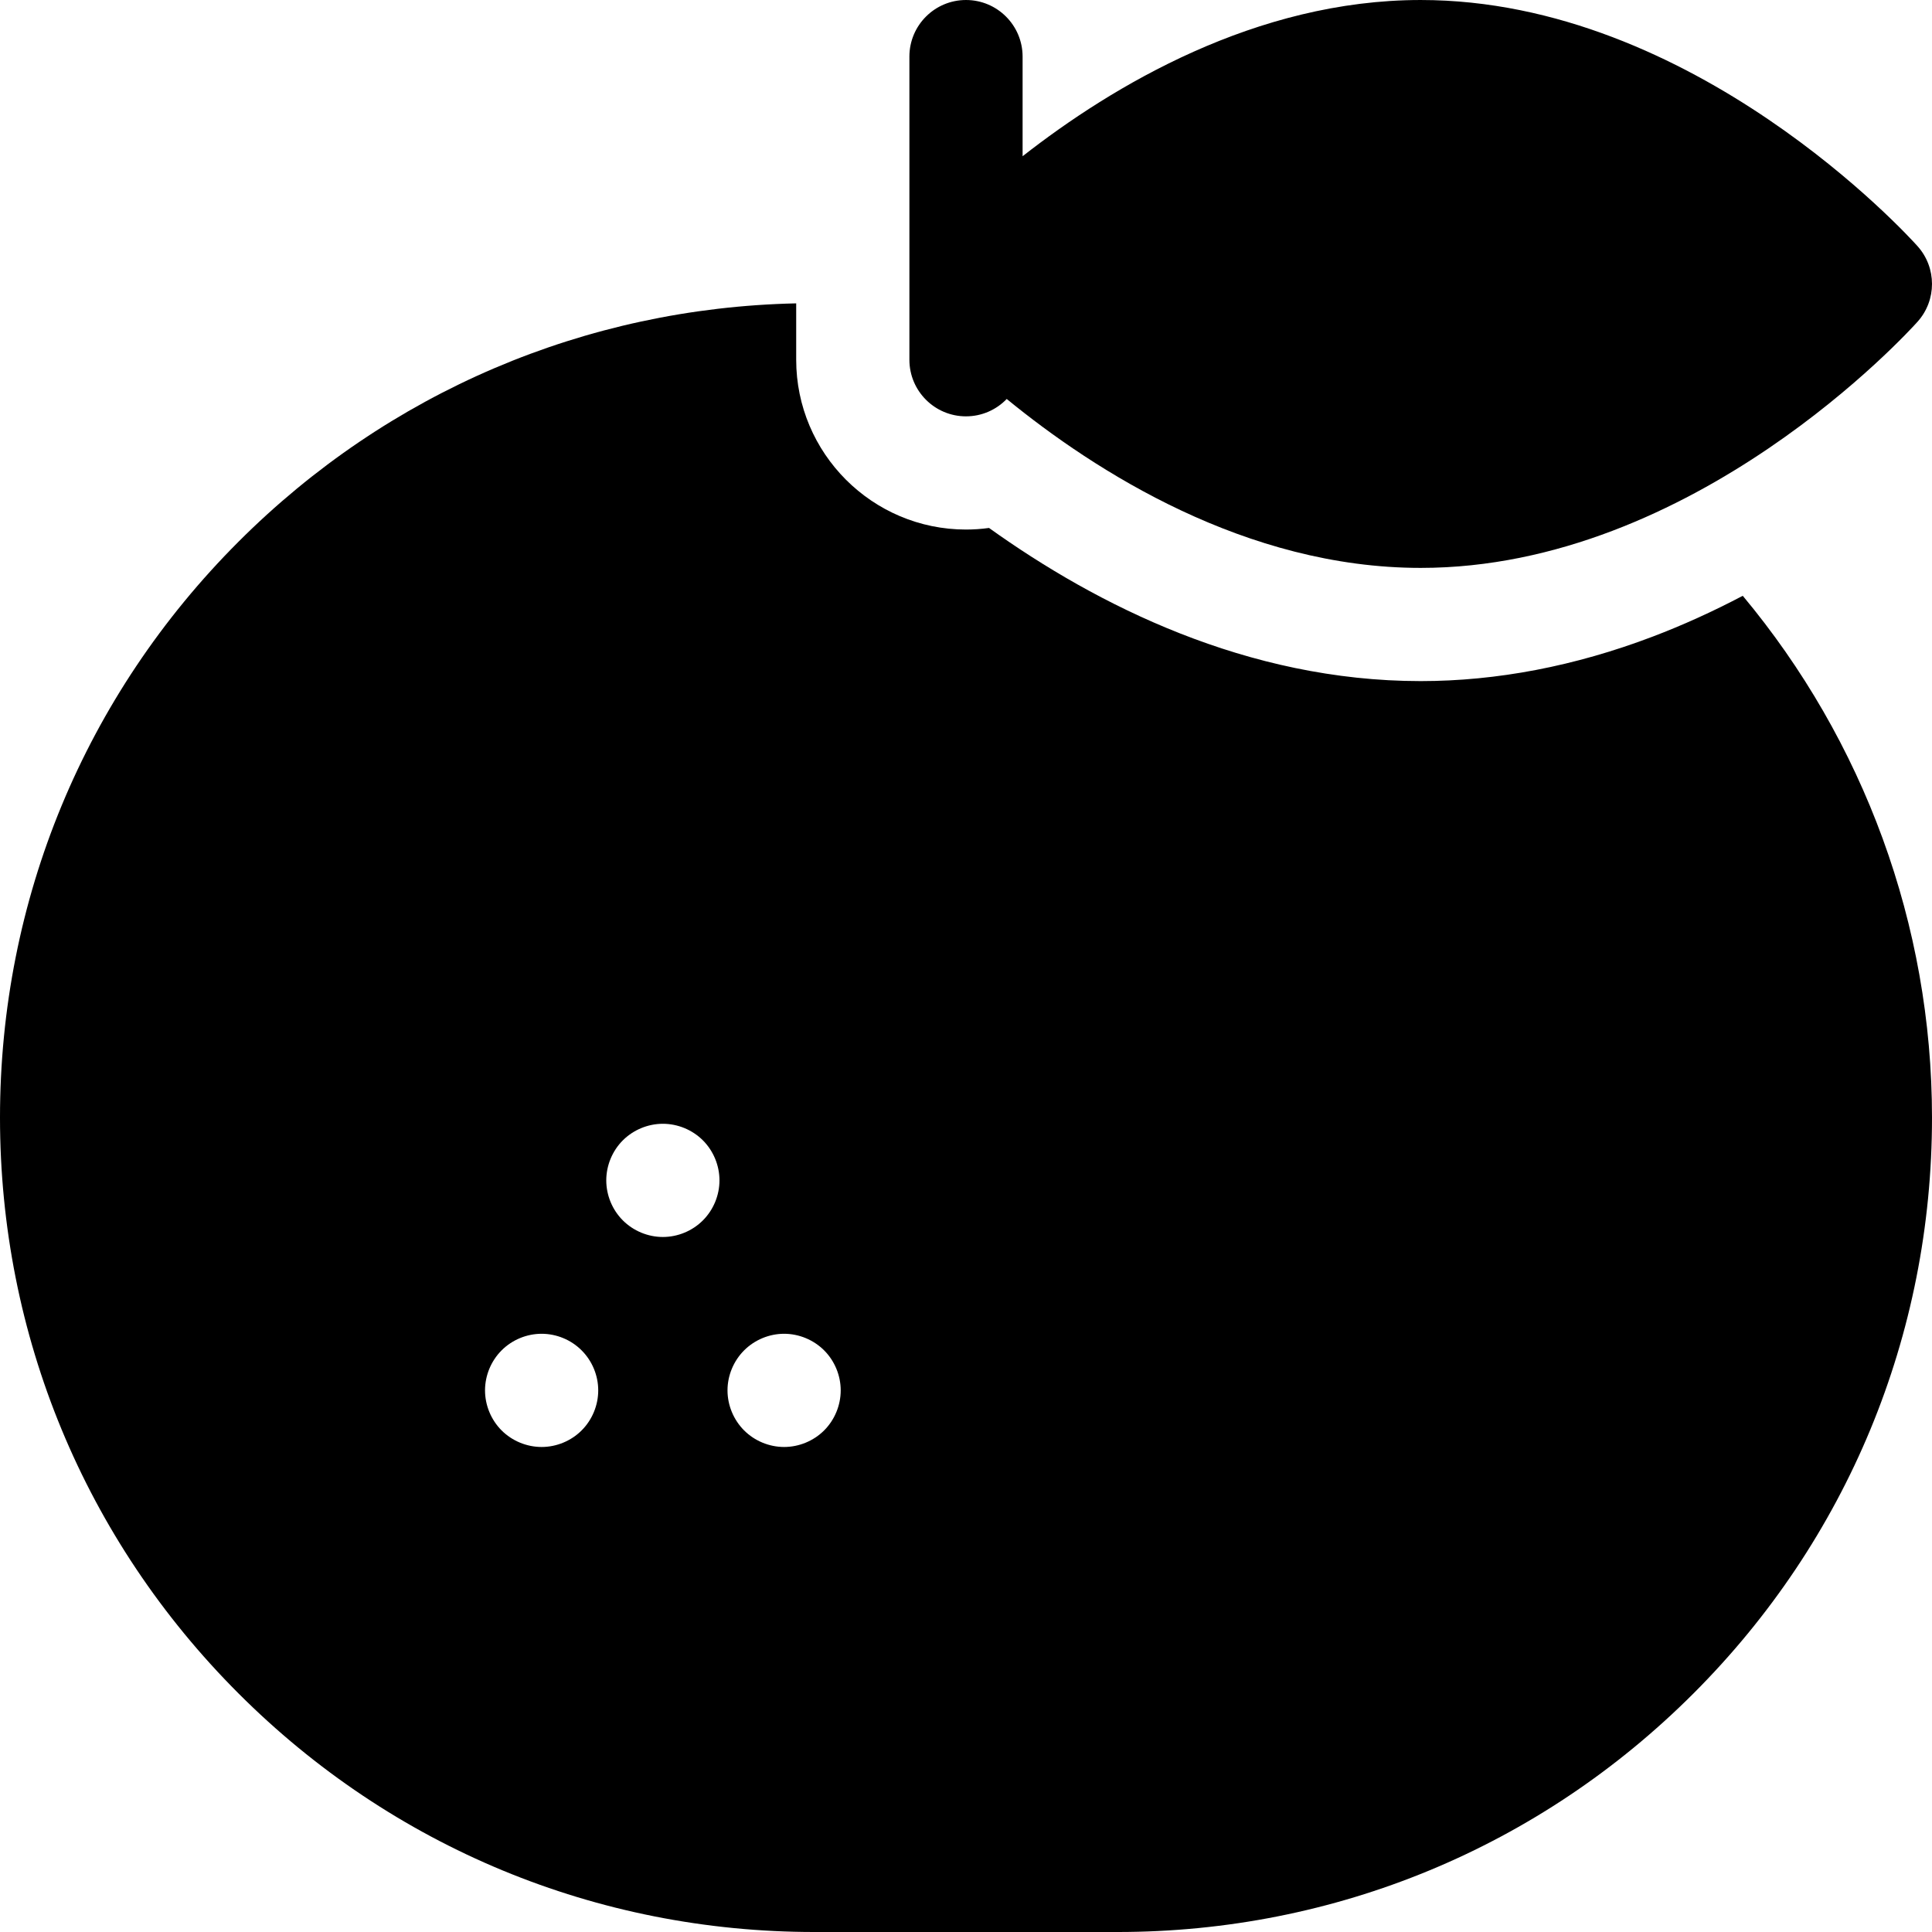
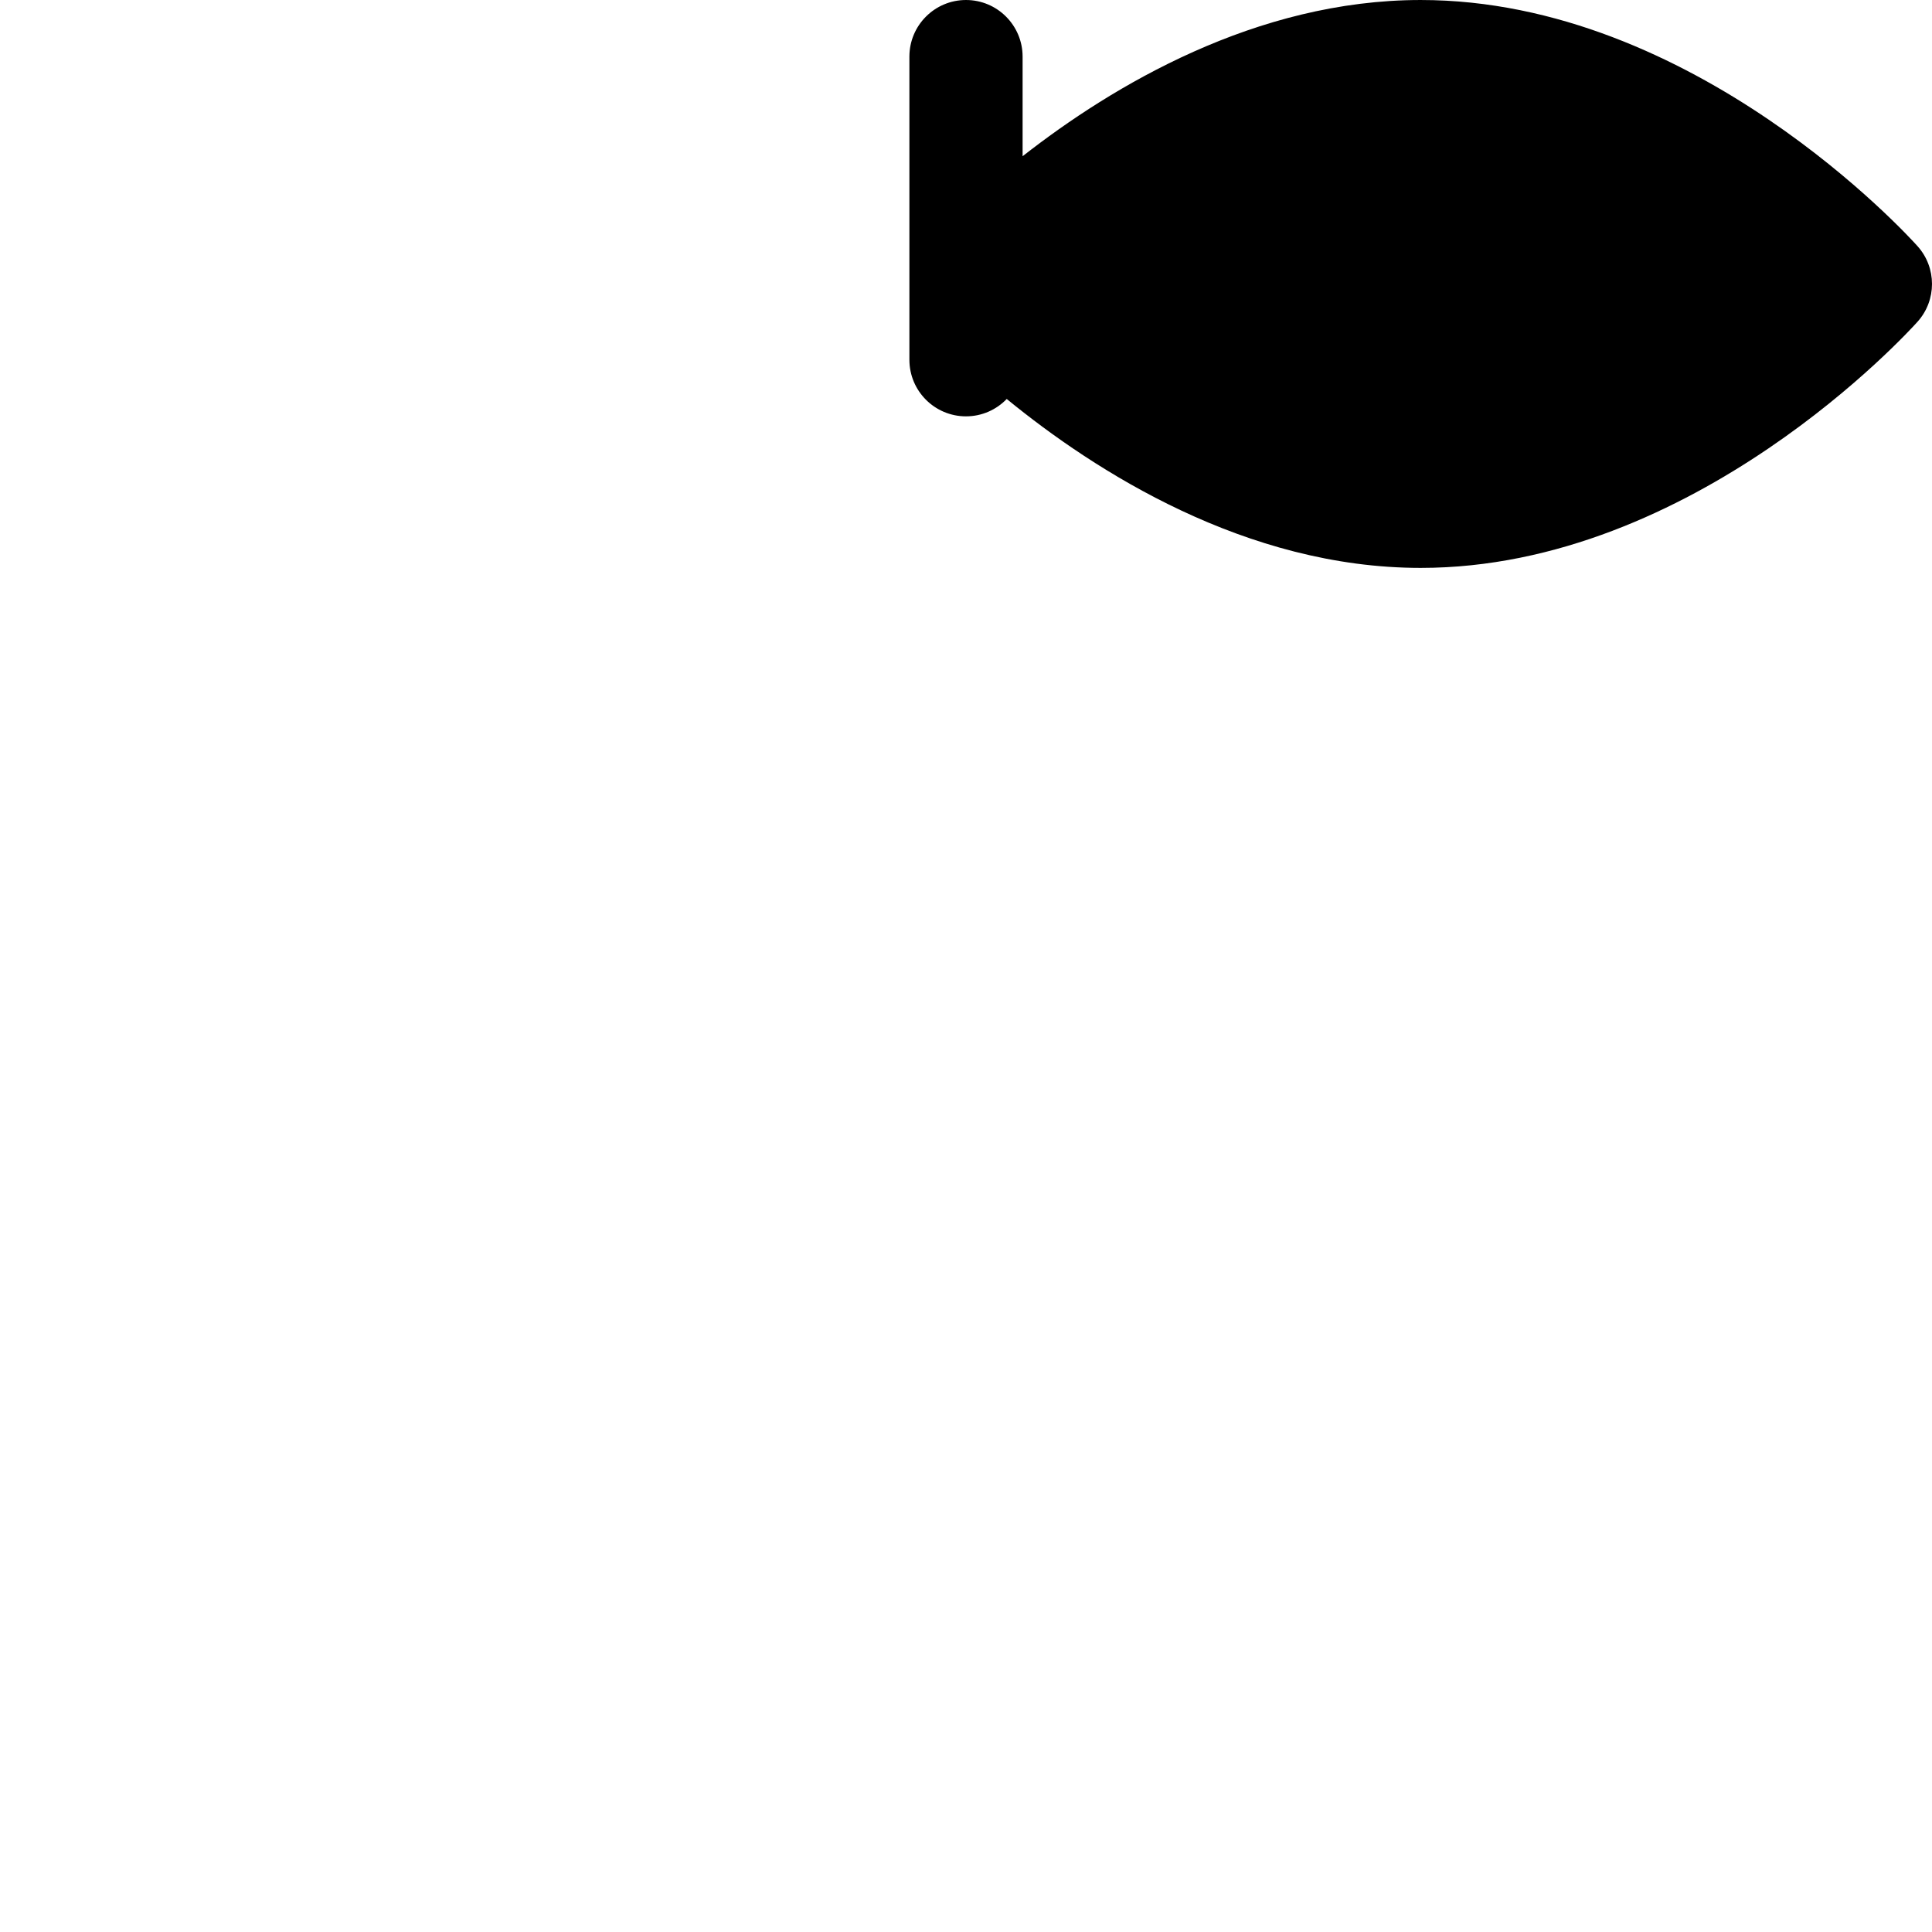
<svg xmlns="http://www.w3.org/2000/svg" id="fi_2352549" enable-background="new 0 0 512 512" height="512" viewBox="0 0 512 512" width="512">
  <g>
    <path d="m256 110.334c4.243 0 8.067-1.77 10.796-4.602 23.406 19.15 63.37 44.762 109.701 44.766h.004c72.415 0 129.288-62.579 131.674-65.242 5.101-5.696 5.101-14.318-.001-20.014-2.385-2.664-59.257-65.239-131.672-65.242-43.669 0-81.678 22.752-105.502 41.402v-26.402c0-8.283-6.716-15-15-15s-15 6.717-15 15v60.246.006 20.082c0 8.284 6.716 15 15 15z" />
-     <path d="m437.943 168.723c-20.566 7.813-41.239 11.775-61.449 11.775-46.019-.004-85.826-20.134-114.392-40.586-2.015.279-4.054.422-6.103.422-24.813 0-45-20.188-45-45v-14.941c-55.841 1.219-108.16 23.533-147.784 63.157-40.764 40.765-63.215 94.966-63.215 152.616 0 57.651 22.451 111.853 63.216 152.618s94.967 63.216 152.618 63.216h80.334c57.651 0 111.853-22.45 152.616-63.216 40.766-40.765 63.216-94.967 63.216-152.618 0-51.14-18.14-99.91-50.15-138.275-7.931 4.176-15.917 7.797-23.907 10.832zm-283.806 210.35c-2.79 2.79-6.65 4.391-10.6 4.391s-7.82-1.601-10.61-4.391-4.39-6.66-4.39-10.609c0-3.95 1.6-7.811 4.39-10.601 2.79-2.8 6.66-4.399 10.61-4.399s7.81 1.6 10.6 4.399c2.8 2.79 4.4 6.65 4.4 10.601 0 3.949-1.6 7.819-4.4 10.609zm32.14-55.66c-2.79 2.801-6.66 4.4-10.61 4.4s-7.81-1.6-10.61-4.4c-2.79-2.789-4.39-6.649-4.39-10.6s1.6-7.82 4.39-10.609c2.8-2.791 6.66-4.391 10.61-4.391s7.82 1.6 10.61 4.391c2.79 2.789 4.39 6.659 4.39 10.609s-1.6 7.811-4.39 10.6zm32.13 55.66c-2.79 2.79-6.66 4.391-10.61 4.391-3.94 0-7.81-1.601-10.6-4.391s-4.4-6.66-4.4-10.609c0-3.95 1.61-7.811 4.4-10.601s6.65-4.399 10.6-4.399 7.82 1.609 10.61 4.399 4.39 6.66 4.39 10.601c0 3.949-1.6 7.819-4.39 10.609z" />
  </g>
</svg>